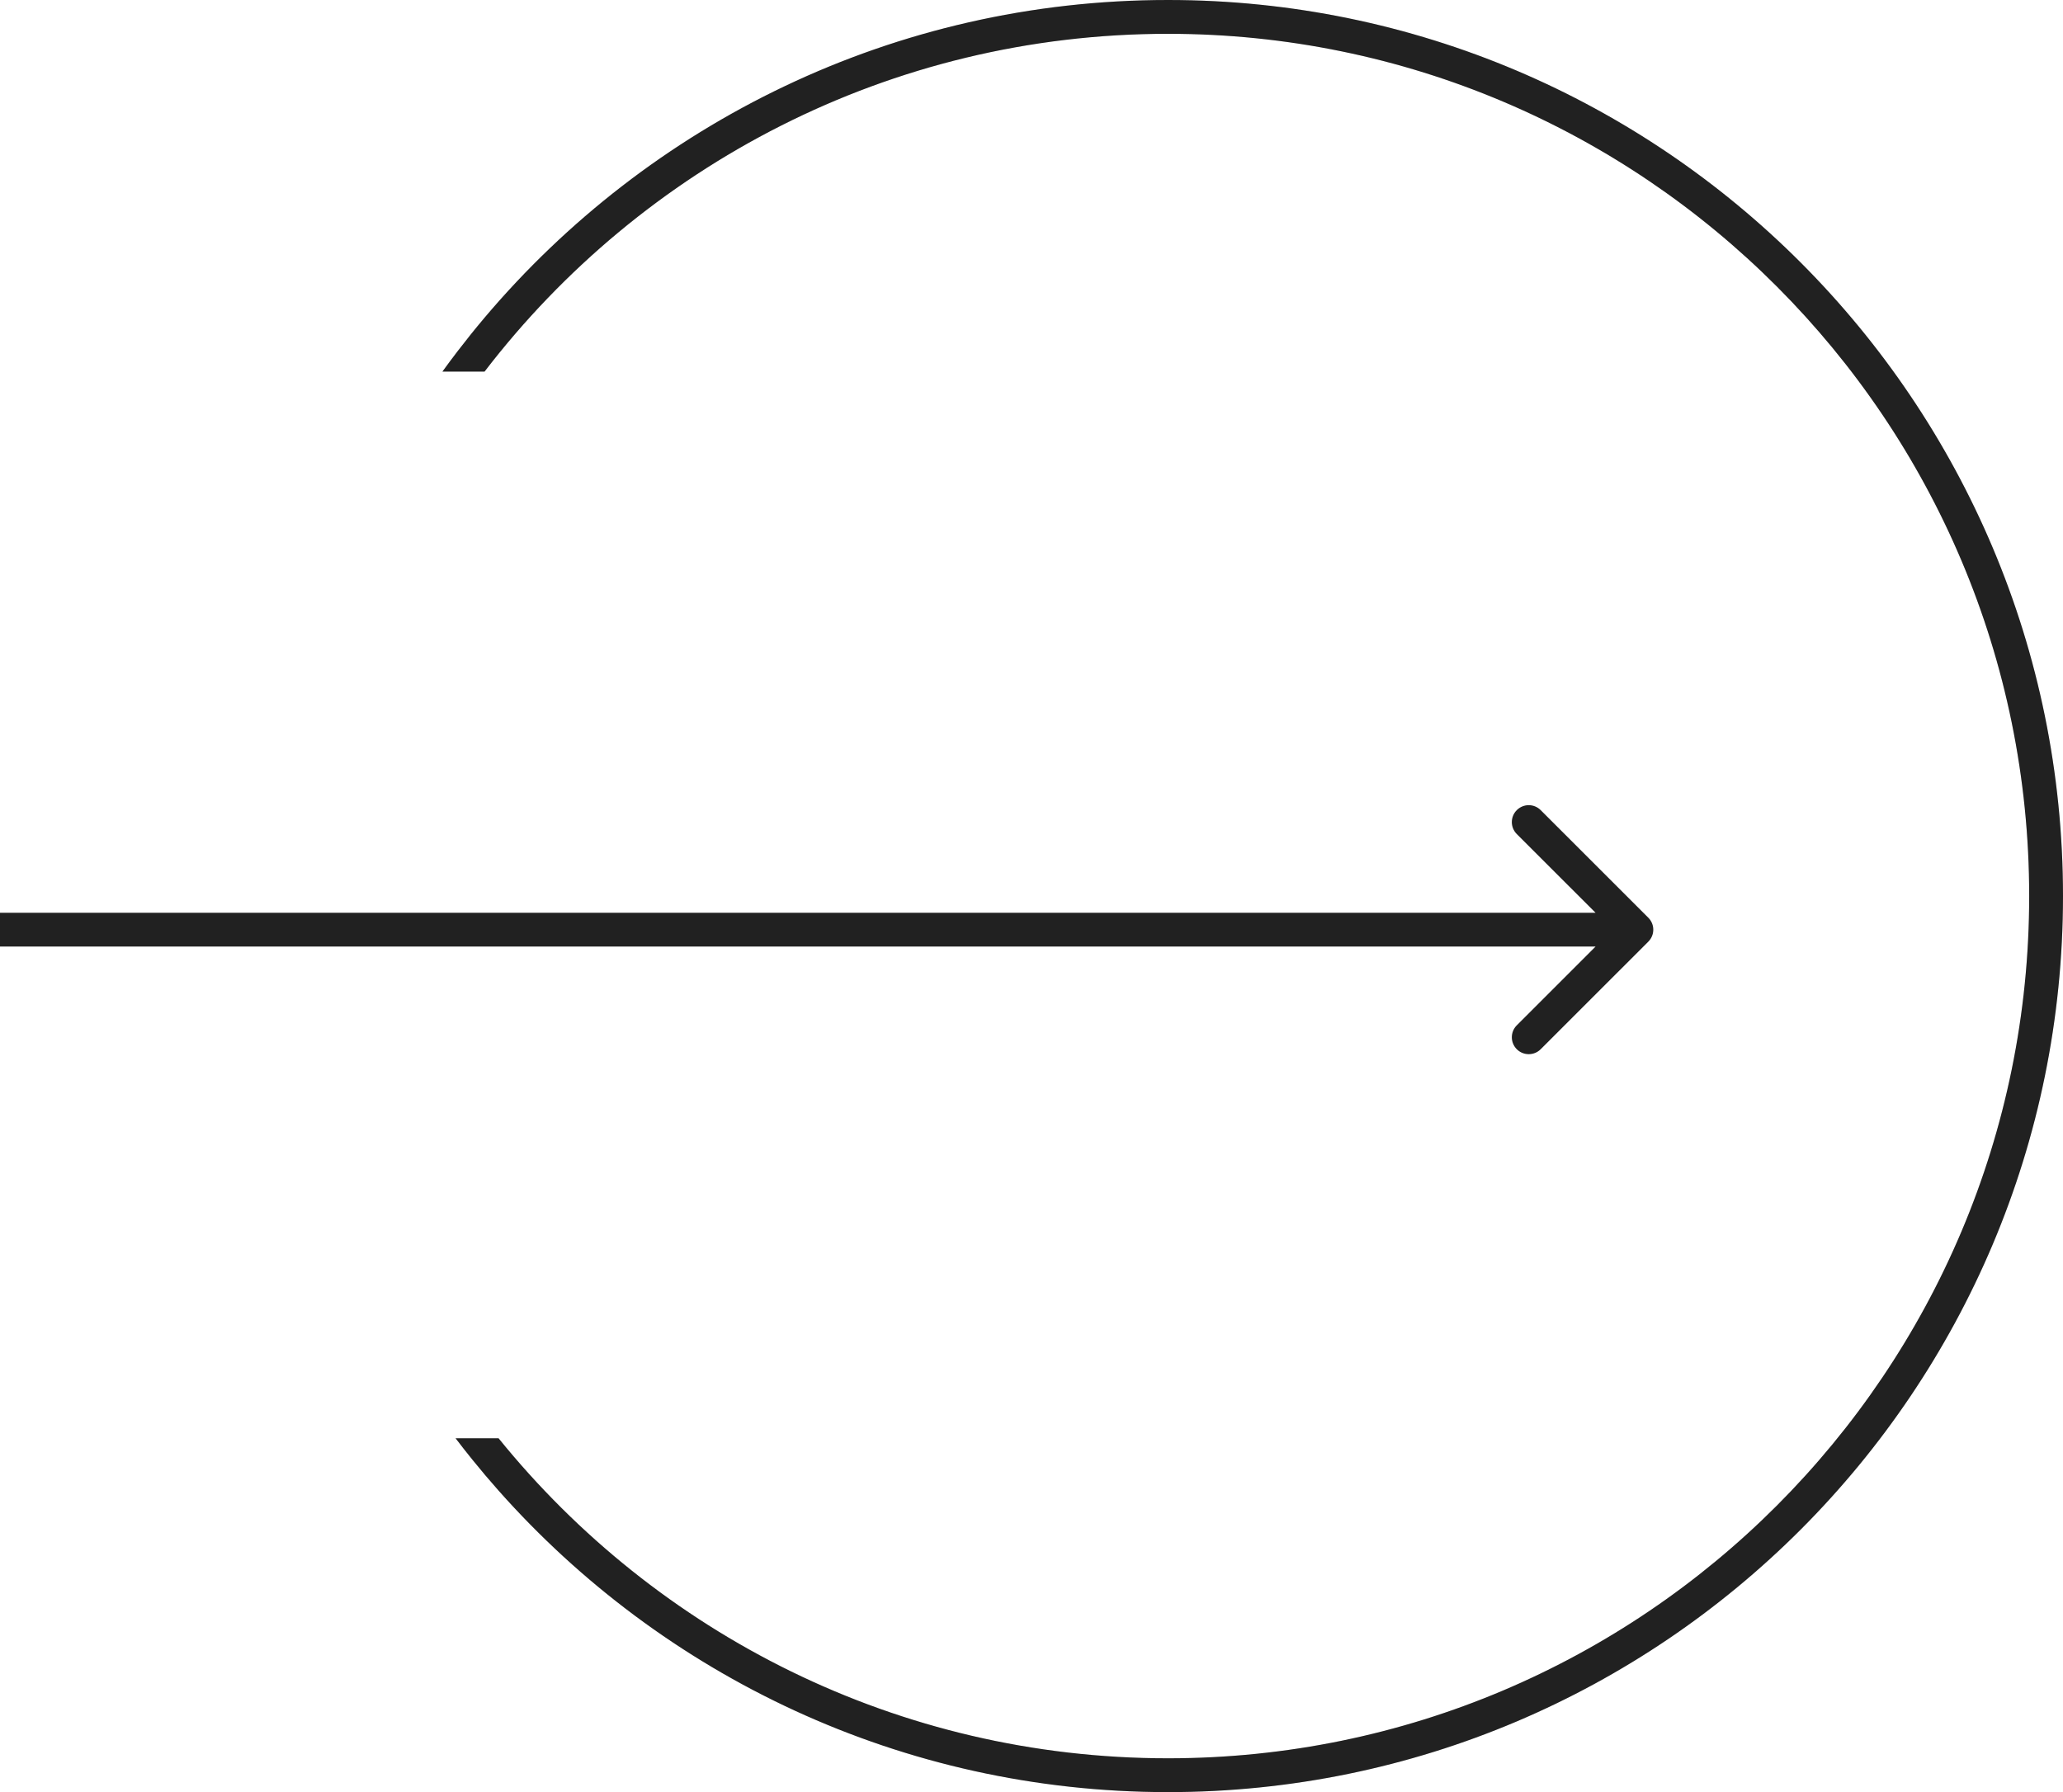
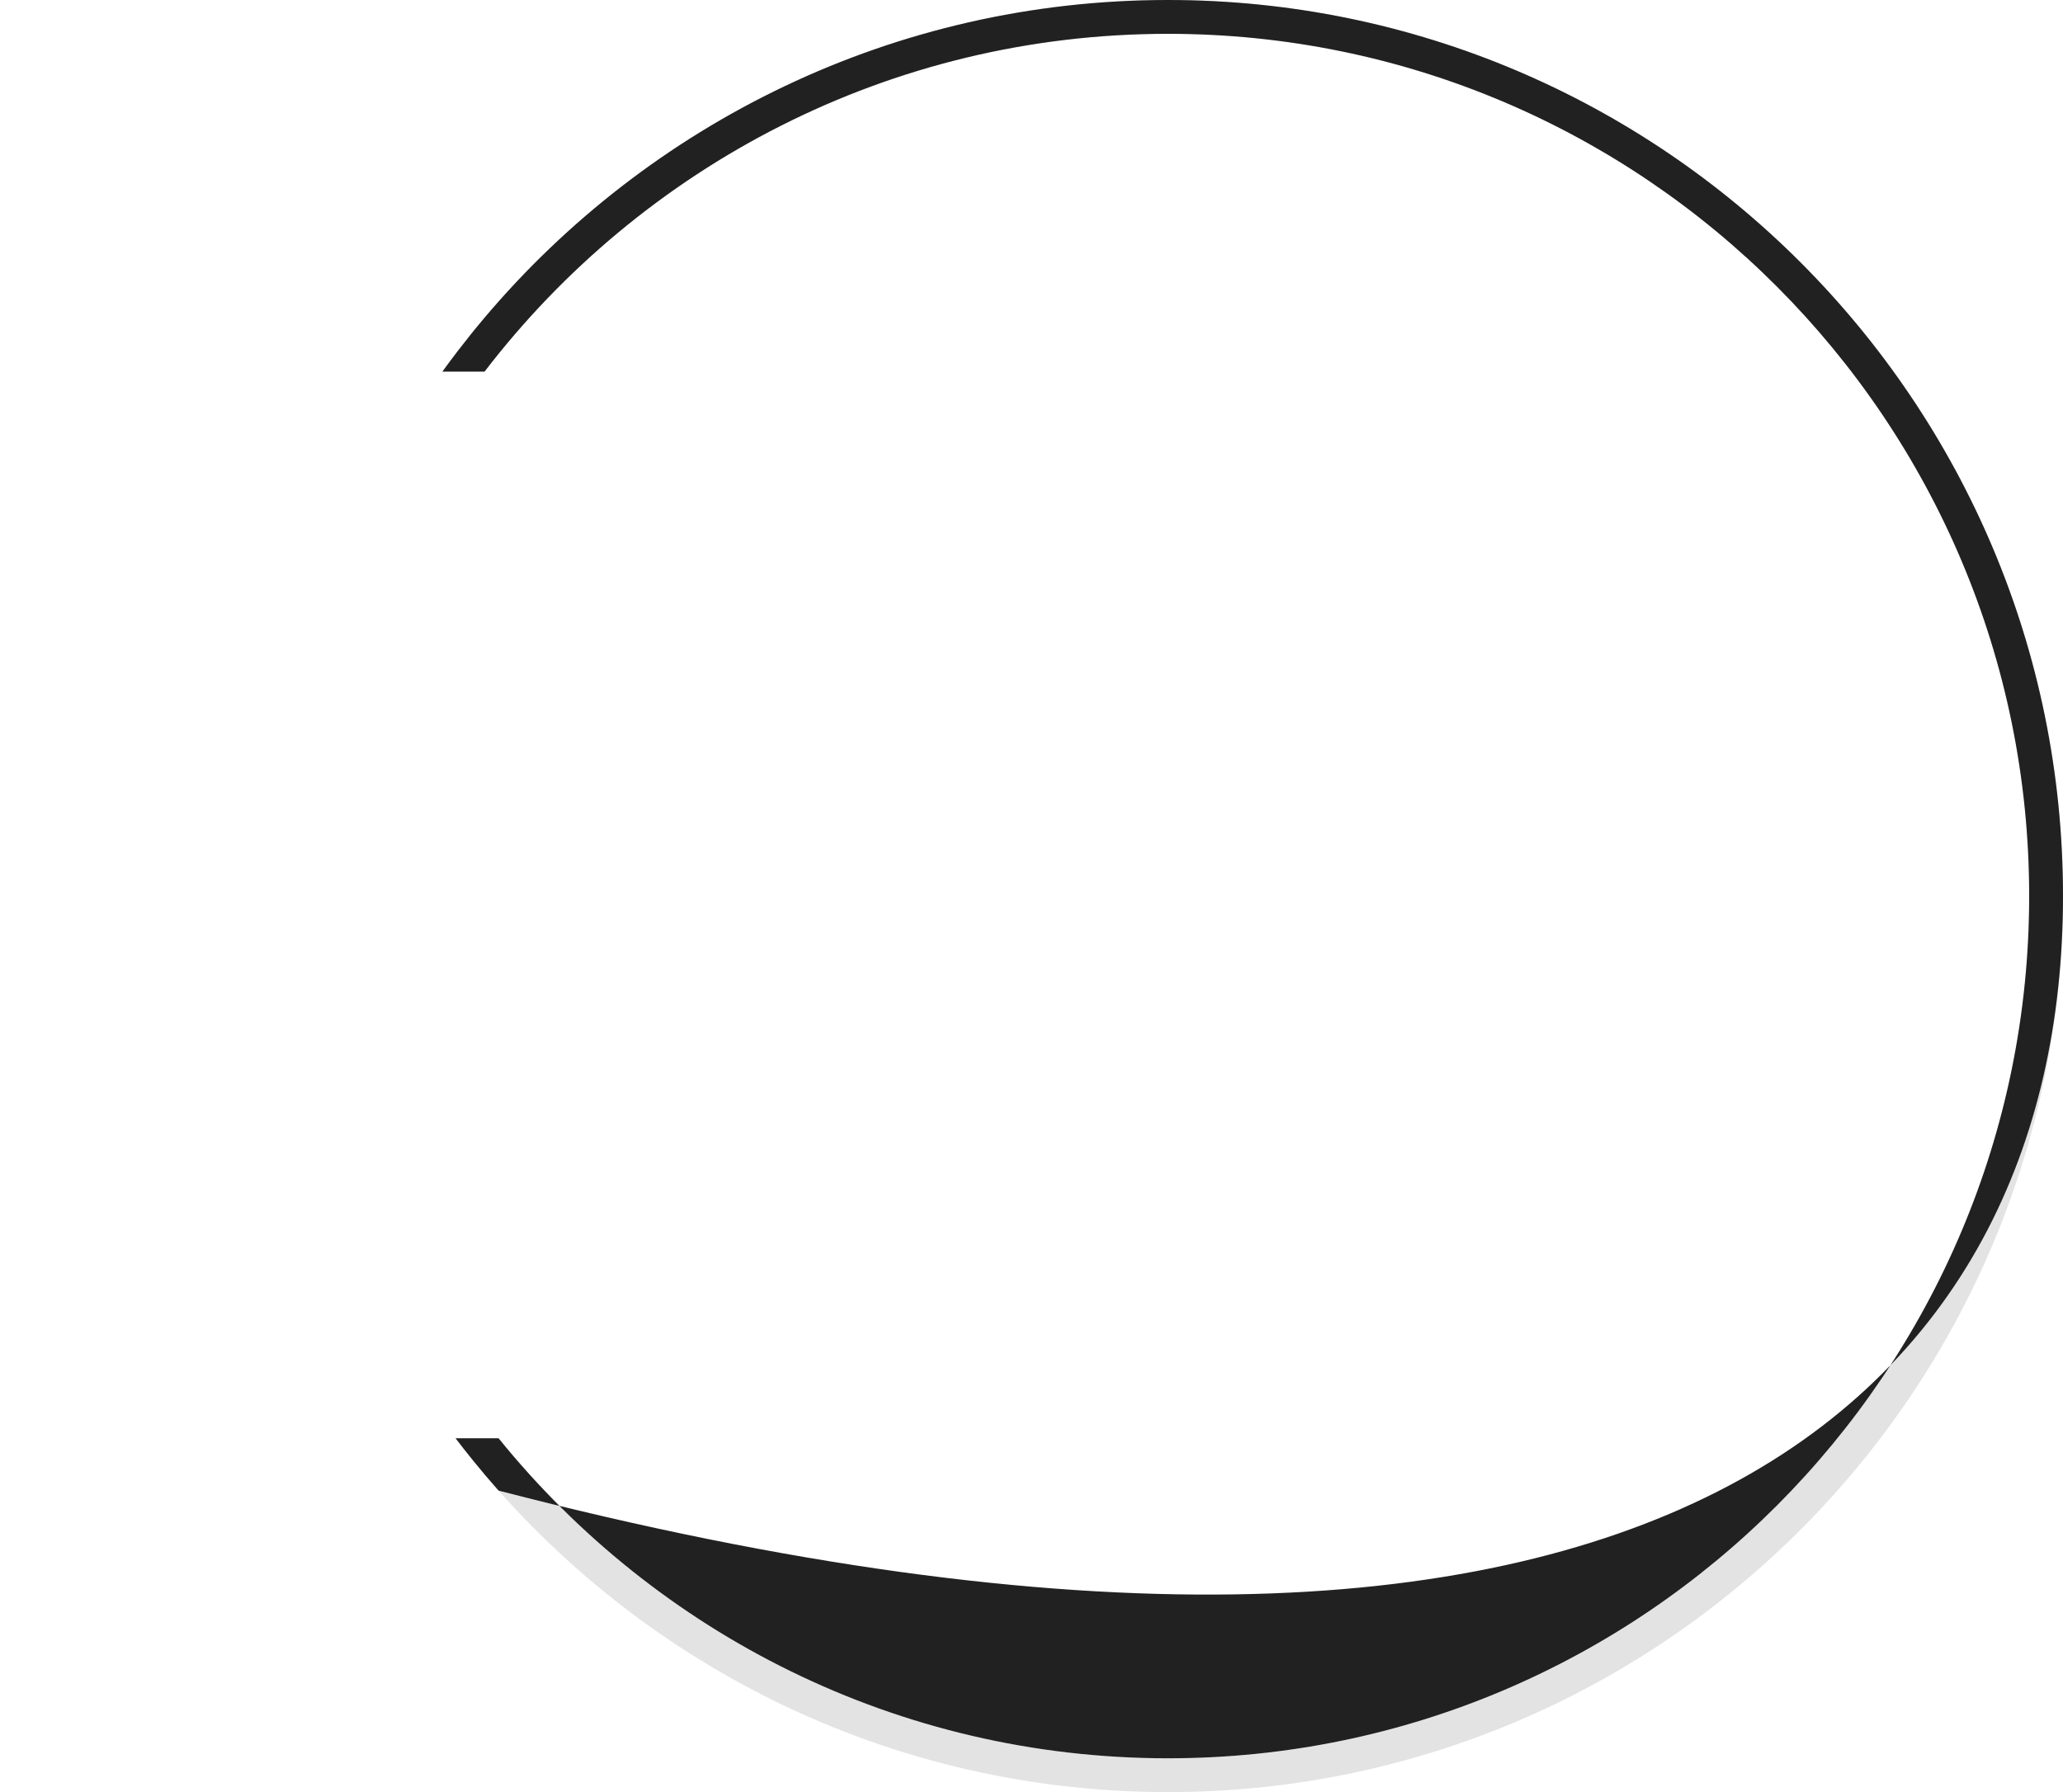
<svg xmlns="http://www.w3.org/2000/svg" width="61" height="53" viewBox="0 0 61 53" fill="none">
  <path fill-rule="evenodd" clip-rule="evenodd" d="M13.471 42.536C18.306 48.892 25.942 53 34.536 53C49.154 53 61 41.114 61 26.5C61 11.886 49.154 -0 34.536 -0C25.707 -0 17.889 4.336 13.082 10.989H14.328C18.983 4.919 26.303 1 34.536 1C48.599 1 60 12.436 60 26.5C60 40.564 48.599 52 34.536 52C26.543 52 19.411 48.306 14.742 42.536H13.471Z" fill="#E3E3E3" />
-   <path fill-rule="evenodd" clip-rule="evenodd" d="M13.082 10.989H14.328C18.983 4.919 26.303 1 34.536 1C48.599 1 60 12.436 60 26.5C60 40.564 48.599 52 34.536 52C26.543 52 19.411 48.306 14.742 42.536H13.471C13.633 42.748 13.797 42.958 13.965 43.165C14.217 43.477 14.476 43.783 14.742 44.083C19.59 49.55 26.661 53 34.536 53C49.154 53 61 41.114 61 26.5C61 11.886 49.154 -0 34.536 -0C26.433 -0 19.183 3.651 14.328 9.395C14.056 9.717 13.792 10.046 13.535 10.381C13.381 10.582 13.23 10.784 13.082 10.989Z" fill="#212121" />
-   <path fill-rule="evenodd" clip-rule="evenodd" d="M45.556 23.959L48.739 27.141C48.934 27.336 48.934 27.652 48.739 27.848L45.556 31.03C45.361 31.225 45.045 31.225 44.849 31.03C44.654 30.834 44.654 30.518 44.849 30.323L47.178 27.994H0V26.994H47.178L44.849 24.666C44.654 24.471 44.654 24.154 44.849 23.959C45.045 23.763 45.361 23.763 45.556 23.959Z" fill="#212121" />
+   <path fill-rule="evenodd" clip-rule="evenodd" d="M13.082 10.989H14.328C18.983 4.919 26.303 1 34.536 1C48.599 1 60 12.436 60 26.5C60 40.564 48.599 52 34.536 52C26.543 52 19.411 48.306 14.742 42.536H13.471C13.633 42.748 13.797 42.958 13.965 43.165C14.217 43.477 14.476 43.783 14.742 44.083C49.154 53 61 41.114 61 26.5C61 11.886 49.154 -0 34.536 -0C26.433 -0 19.183 3.651 14.328 9.395C14.056 9.717 13.792 10.046 13.535 10.381C13.381 10.582 13.23 10.784 13.082 10.989Z" fill="#212121" />
</svg>